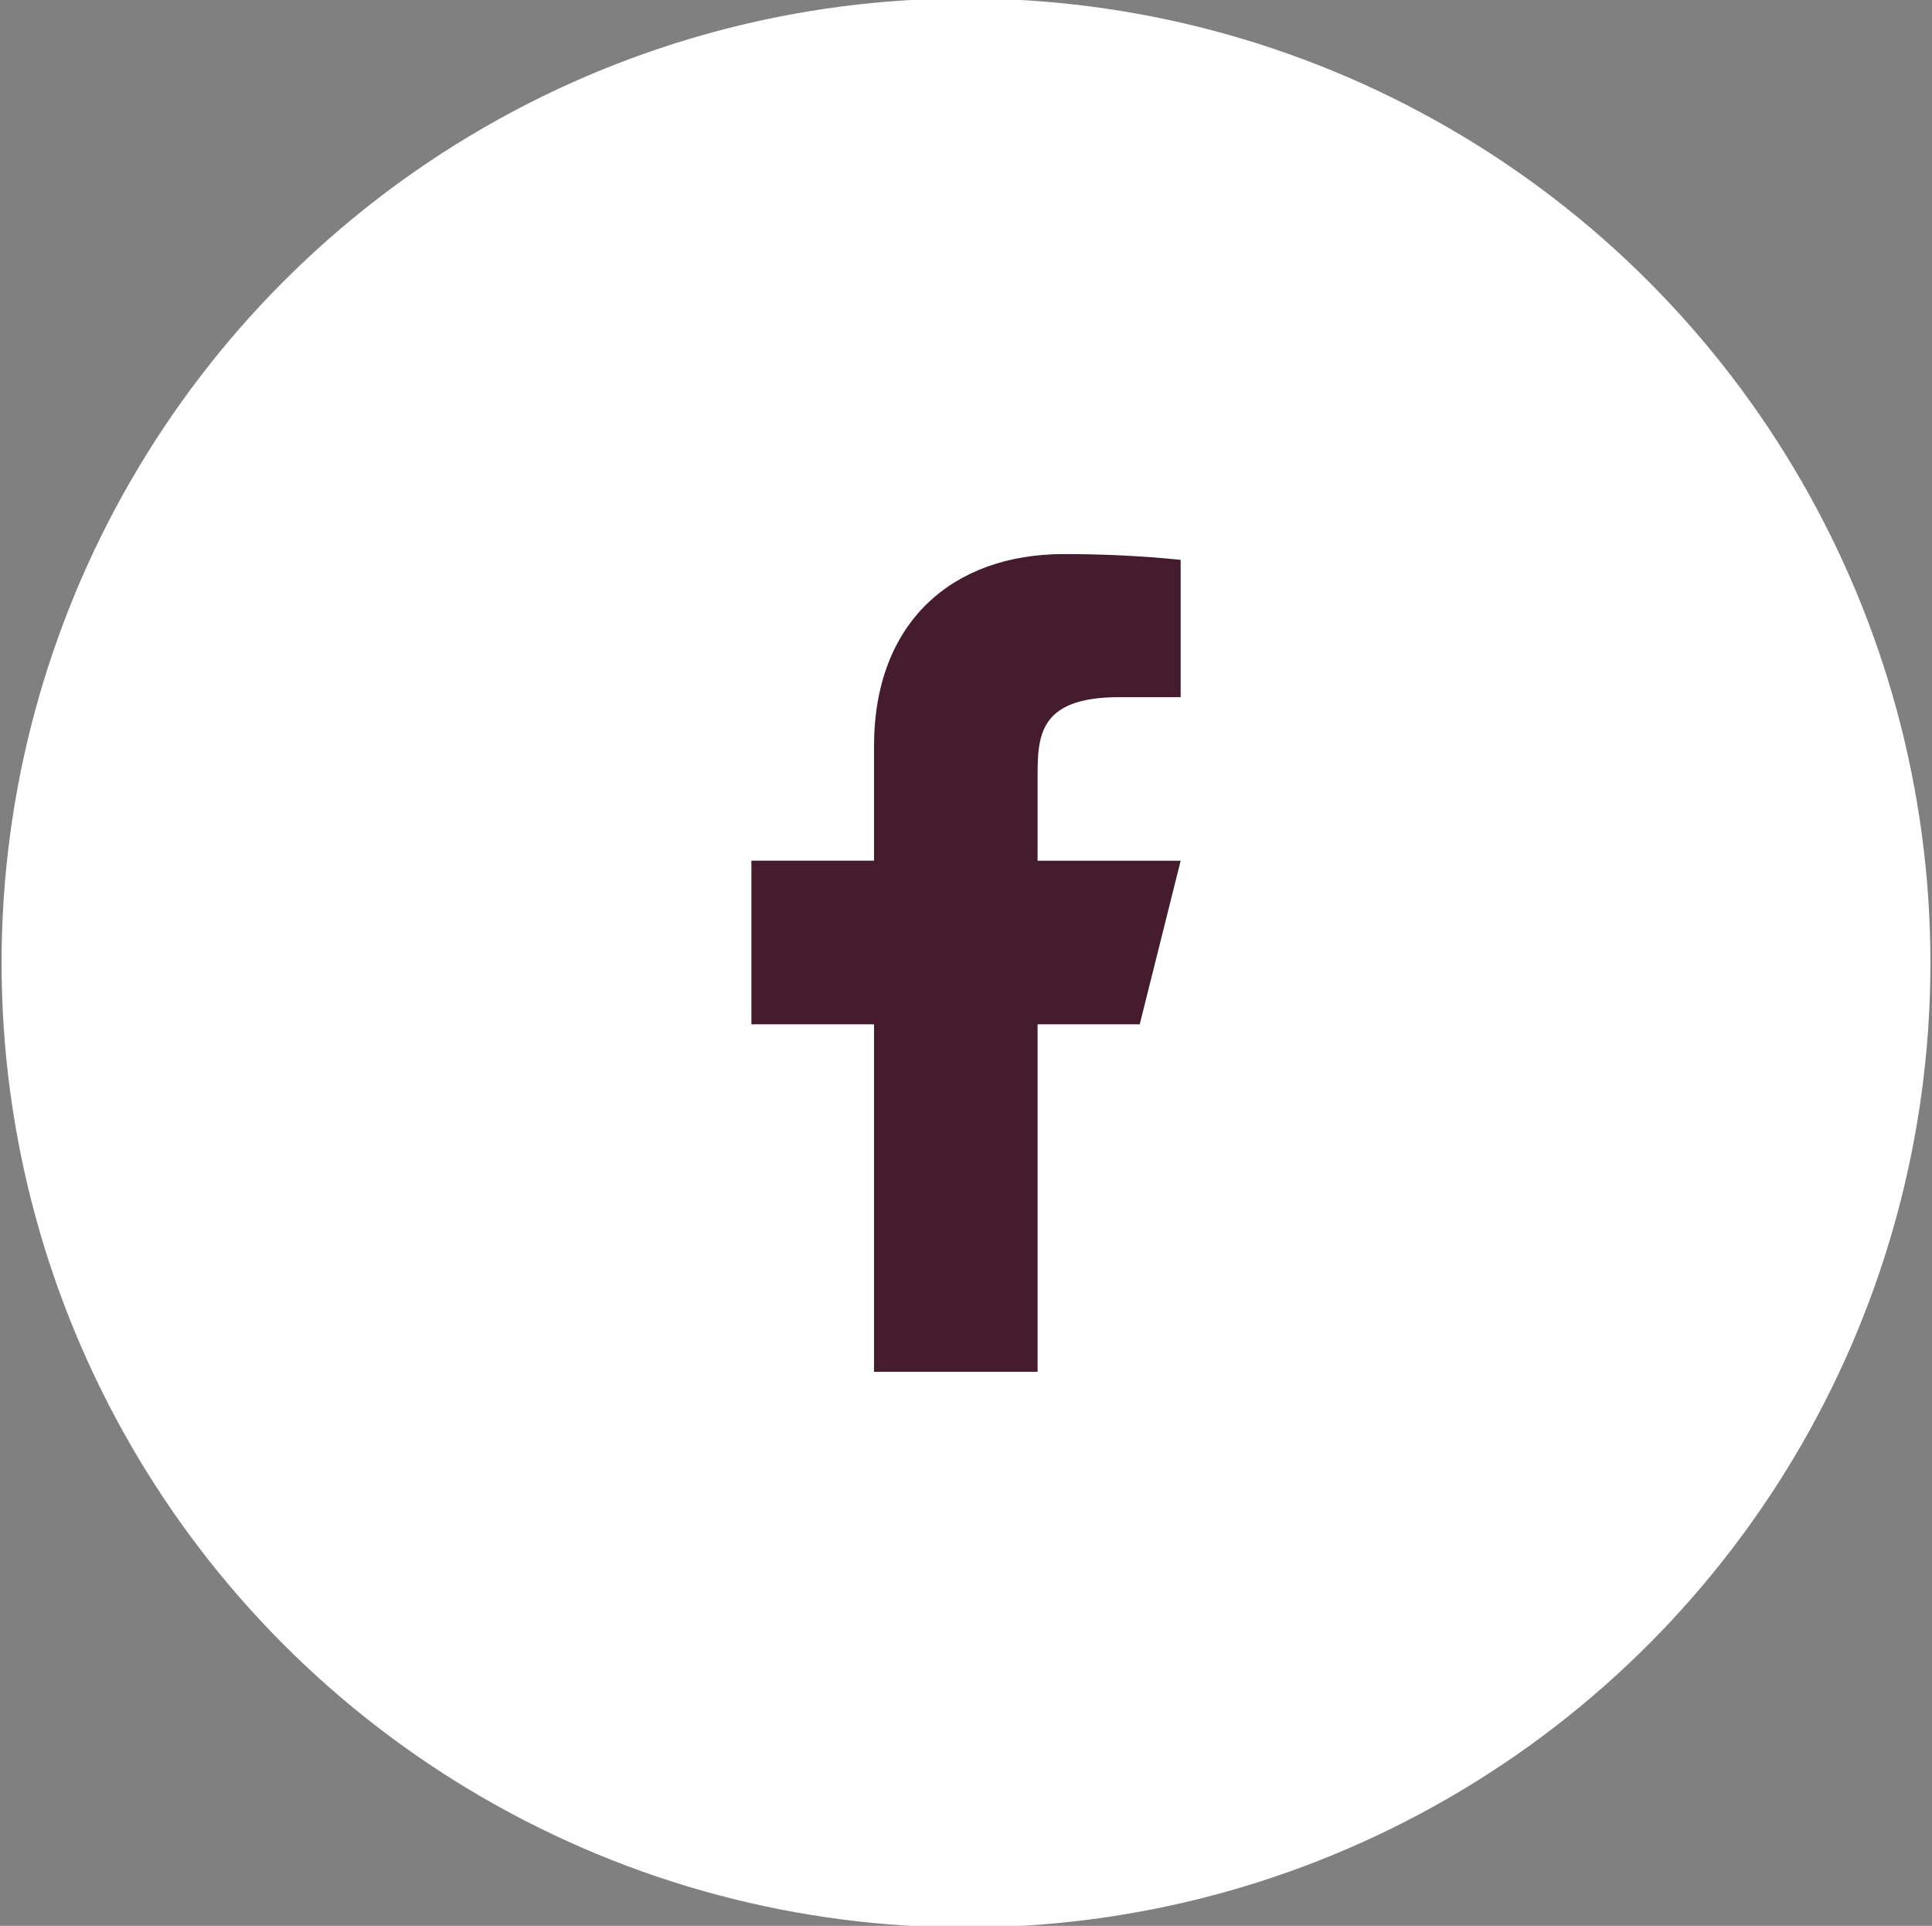
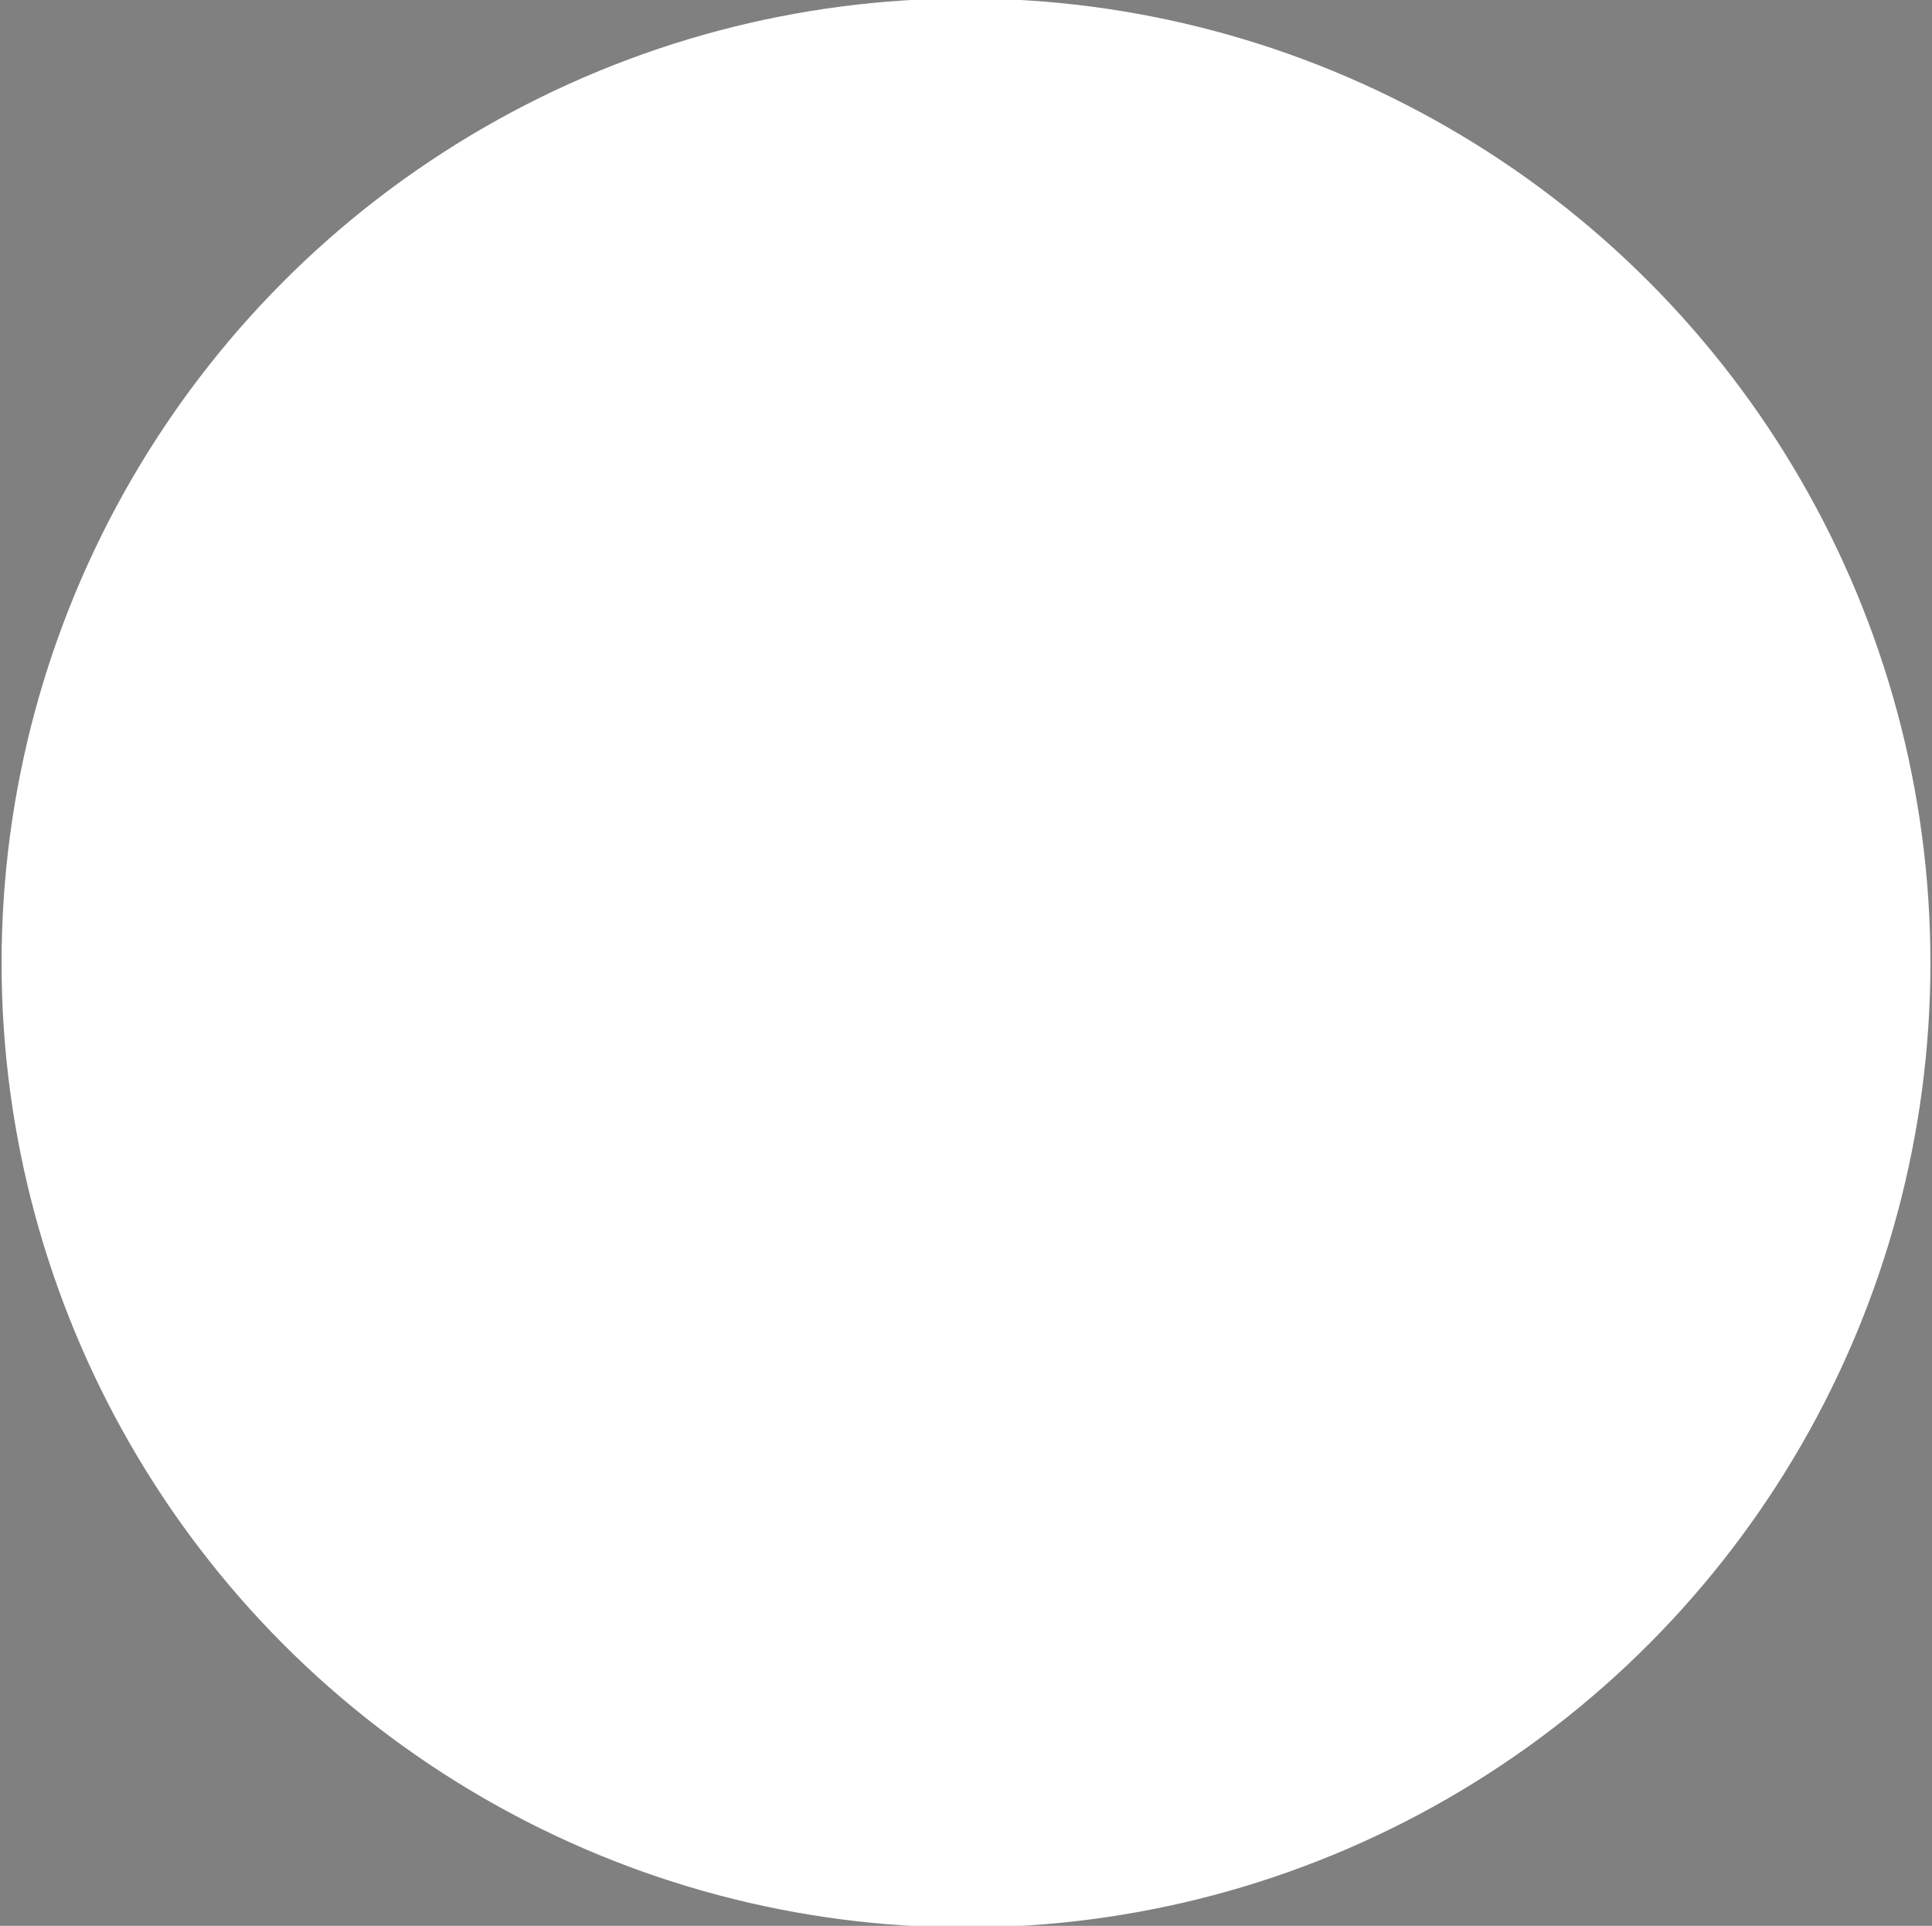
<svg xmlns="http://www.w3.org/2000/svg" version="1.1" id="Layer_1" x="0px" y="0px" width="38px" height="37.875px" viewBox="0 0 38 37.875" enable-background="new 0 0 38 37.875" xml:space="preserve">
  <rect x="0" y="0" width="38" height="37.875" fill="#808080" stroke="none" />
  <circle fill="#FFFFFF" stroke="#FFFFFF" stroke-miterlimit="10" cx="19" cy="18.938" r="18.469" />
-   <path fill="#441C2D" d="M20.407,20.145h2.01l0.805-3.217h-2.814v-1.609c0-0.828,0-1.608,1.607-1.608h1.207V11.01  c-0.764-0.077-1.531-0.114-2.298-0.113c-2.183,0-3.733,1.332-3.733,3.78v2.25h-2.412v3.218h2.412v6.834h3.217V20.145z" />
</svg>